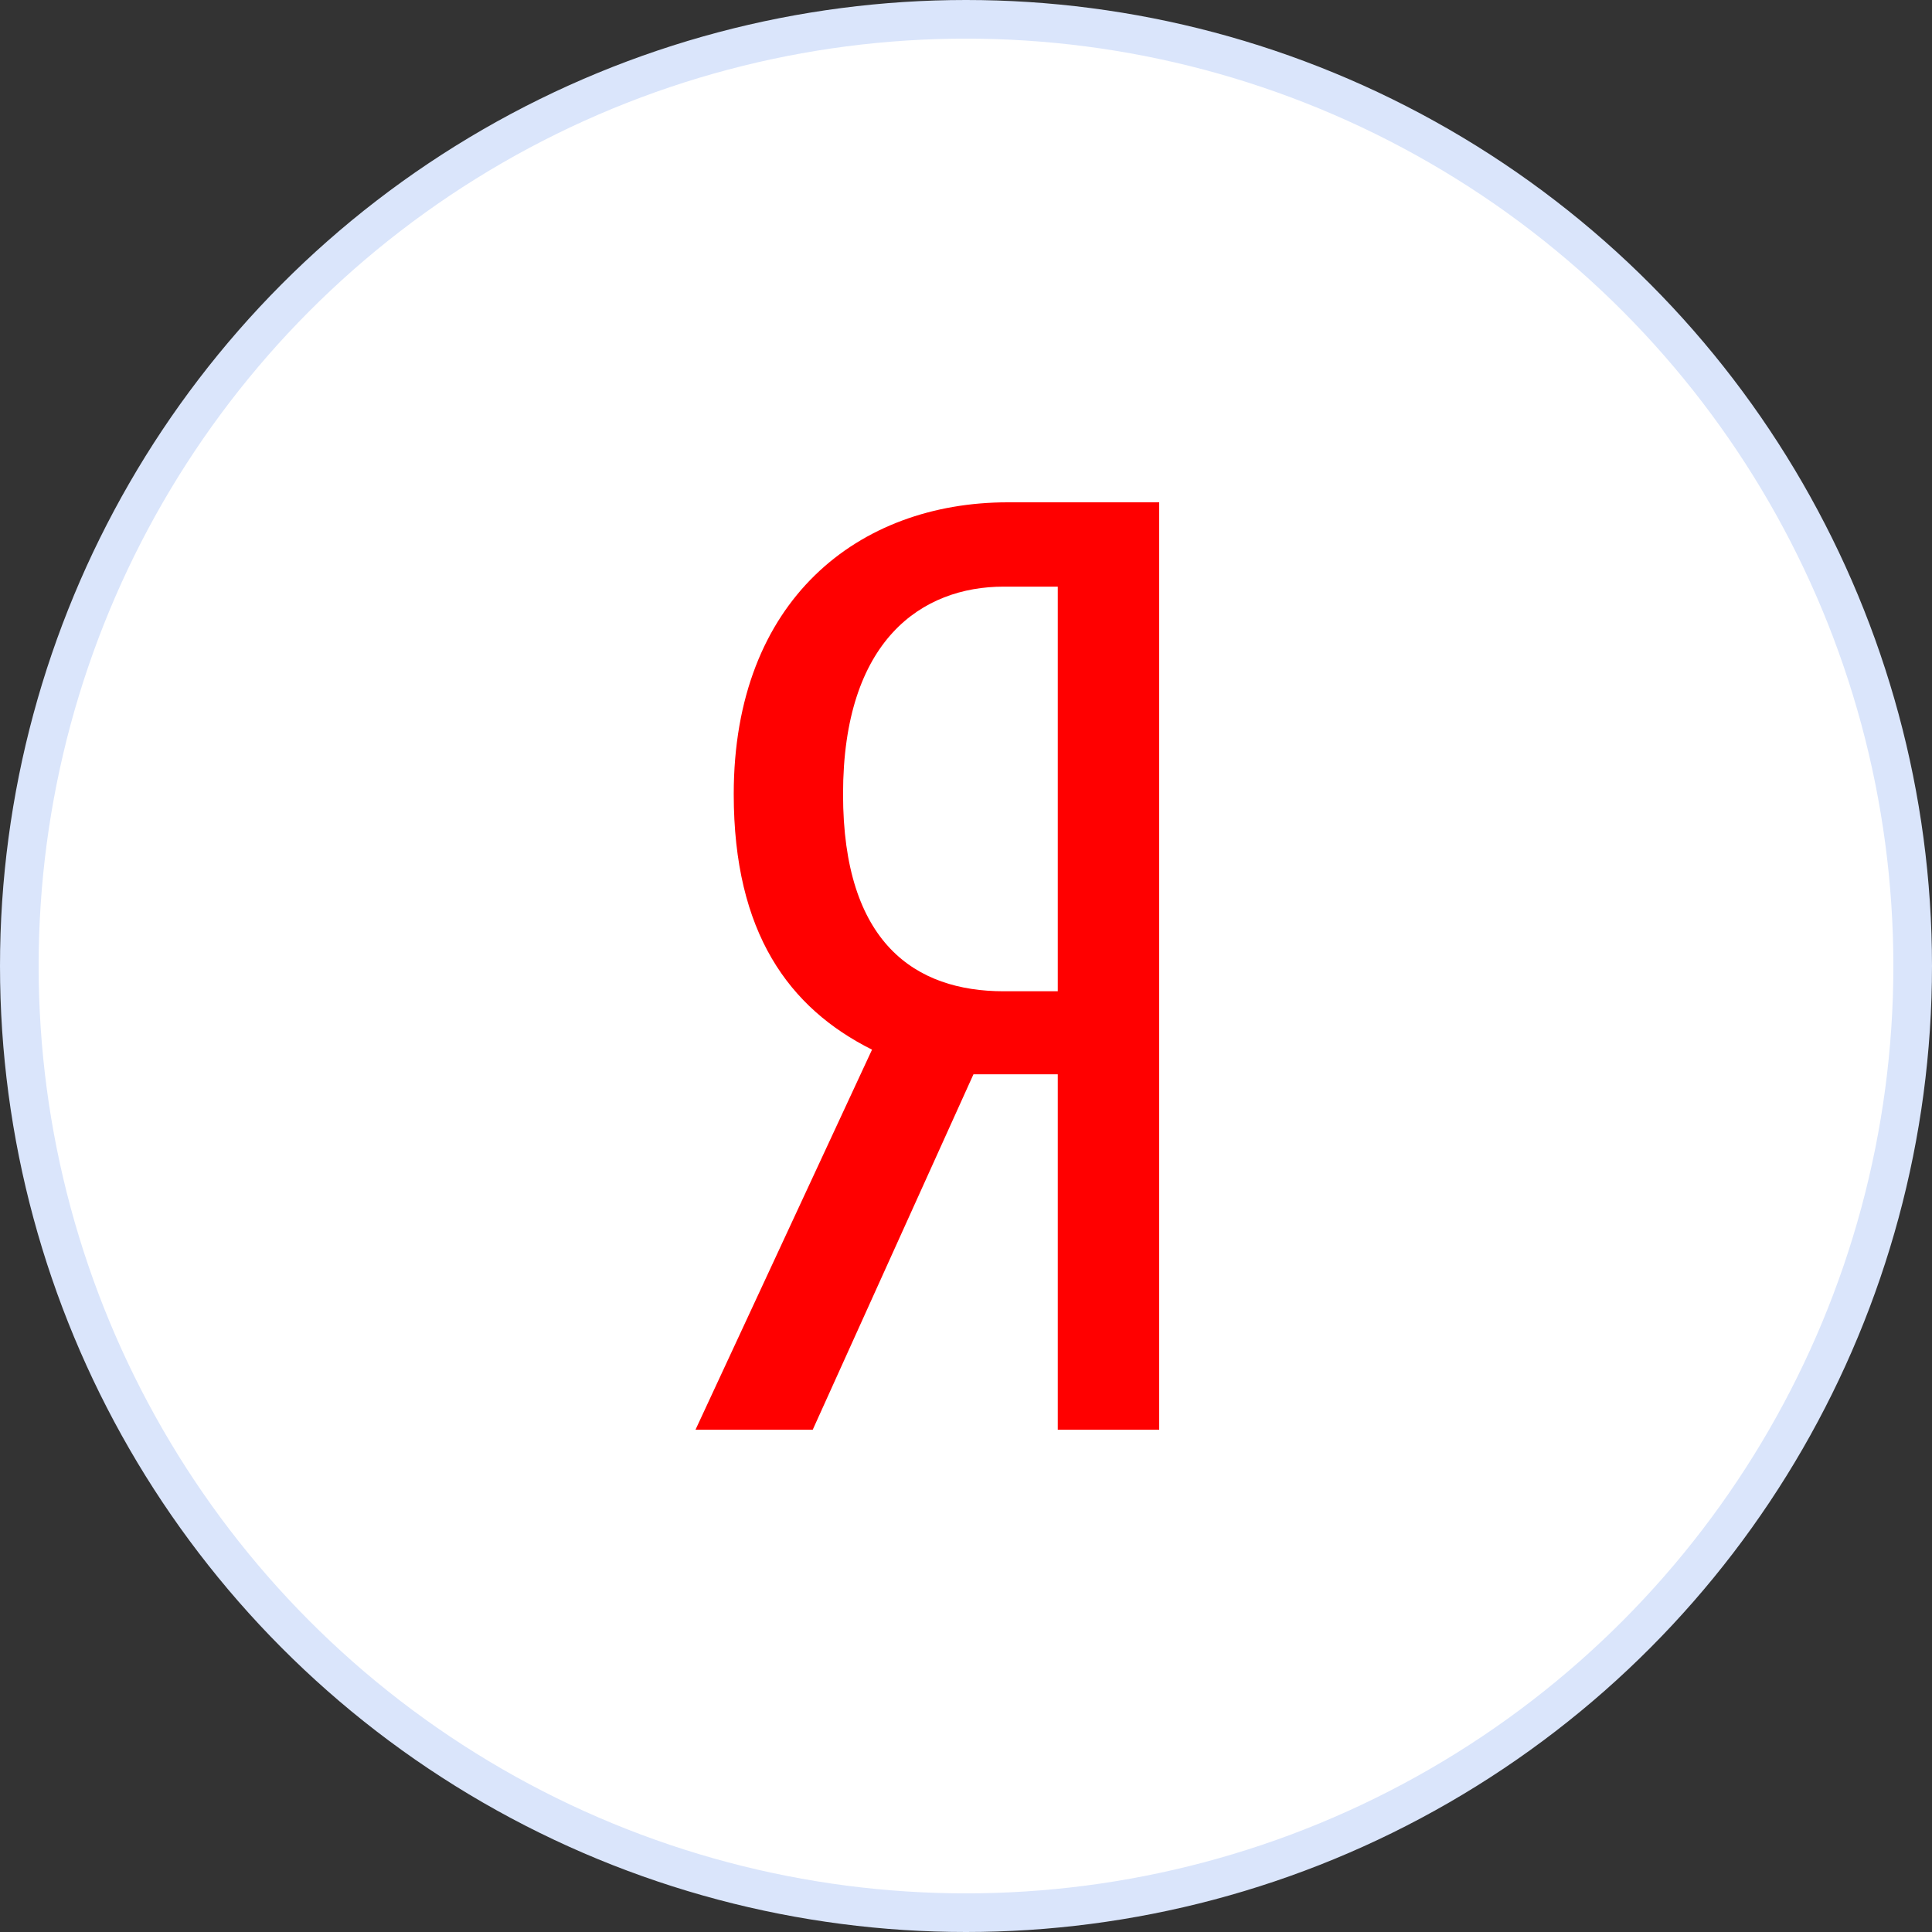
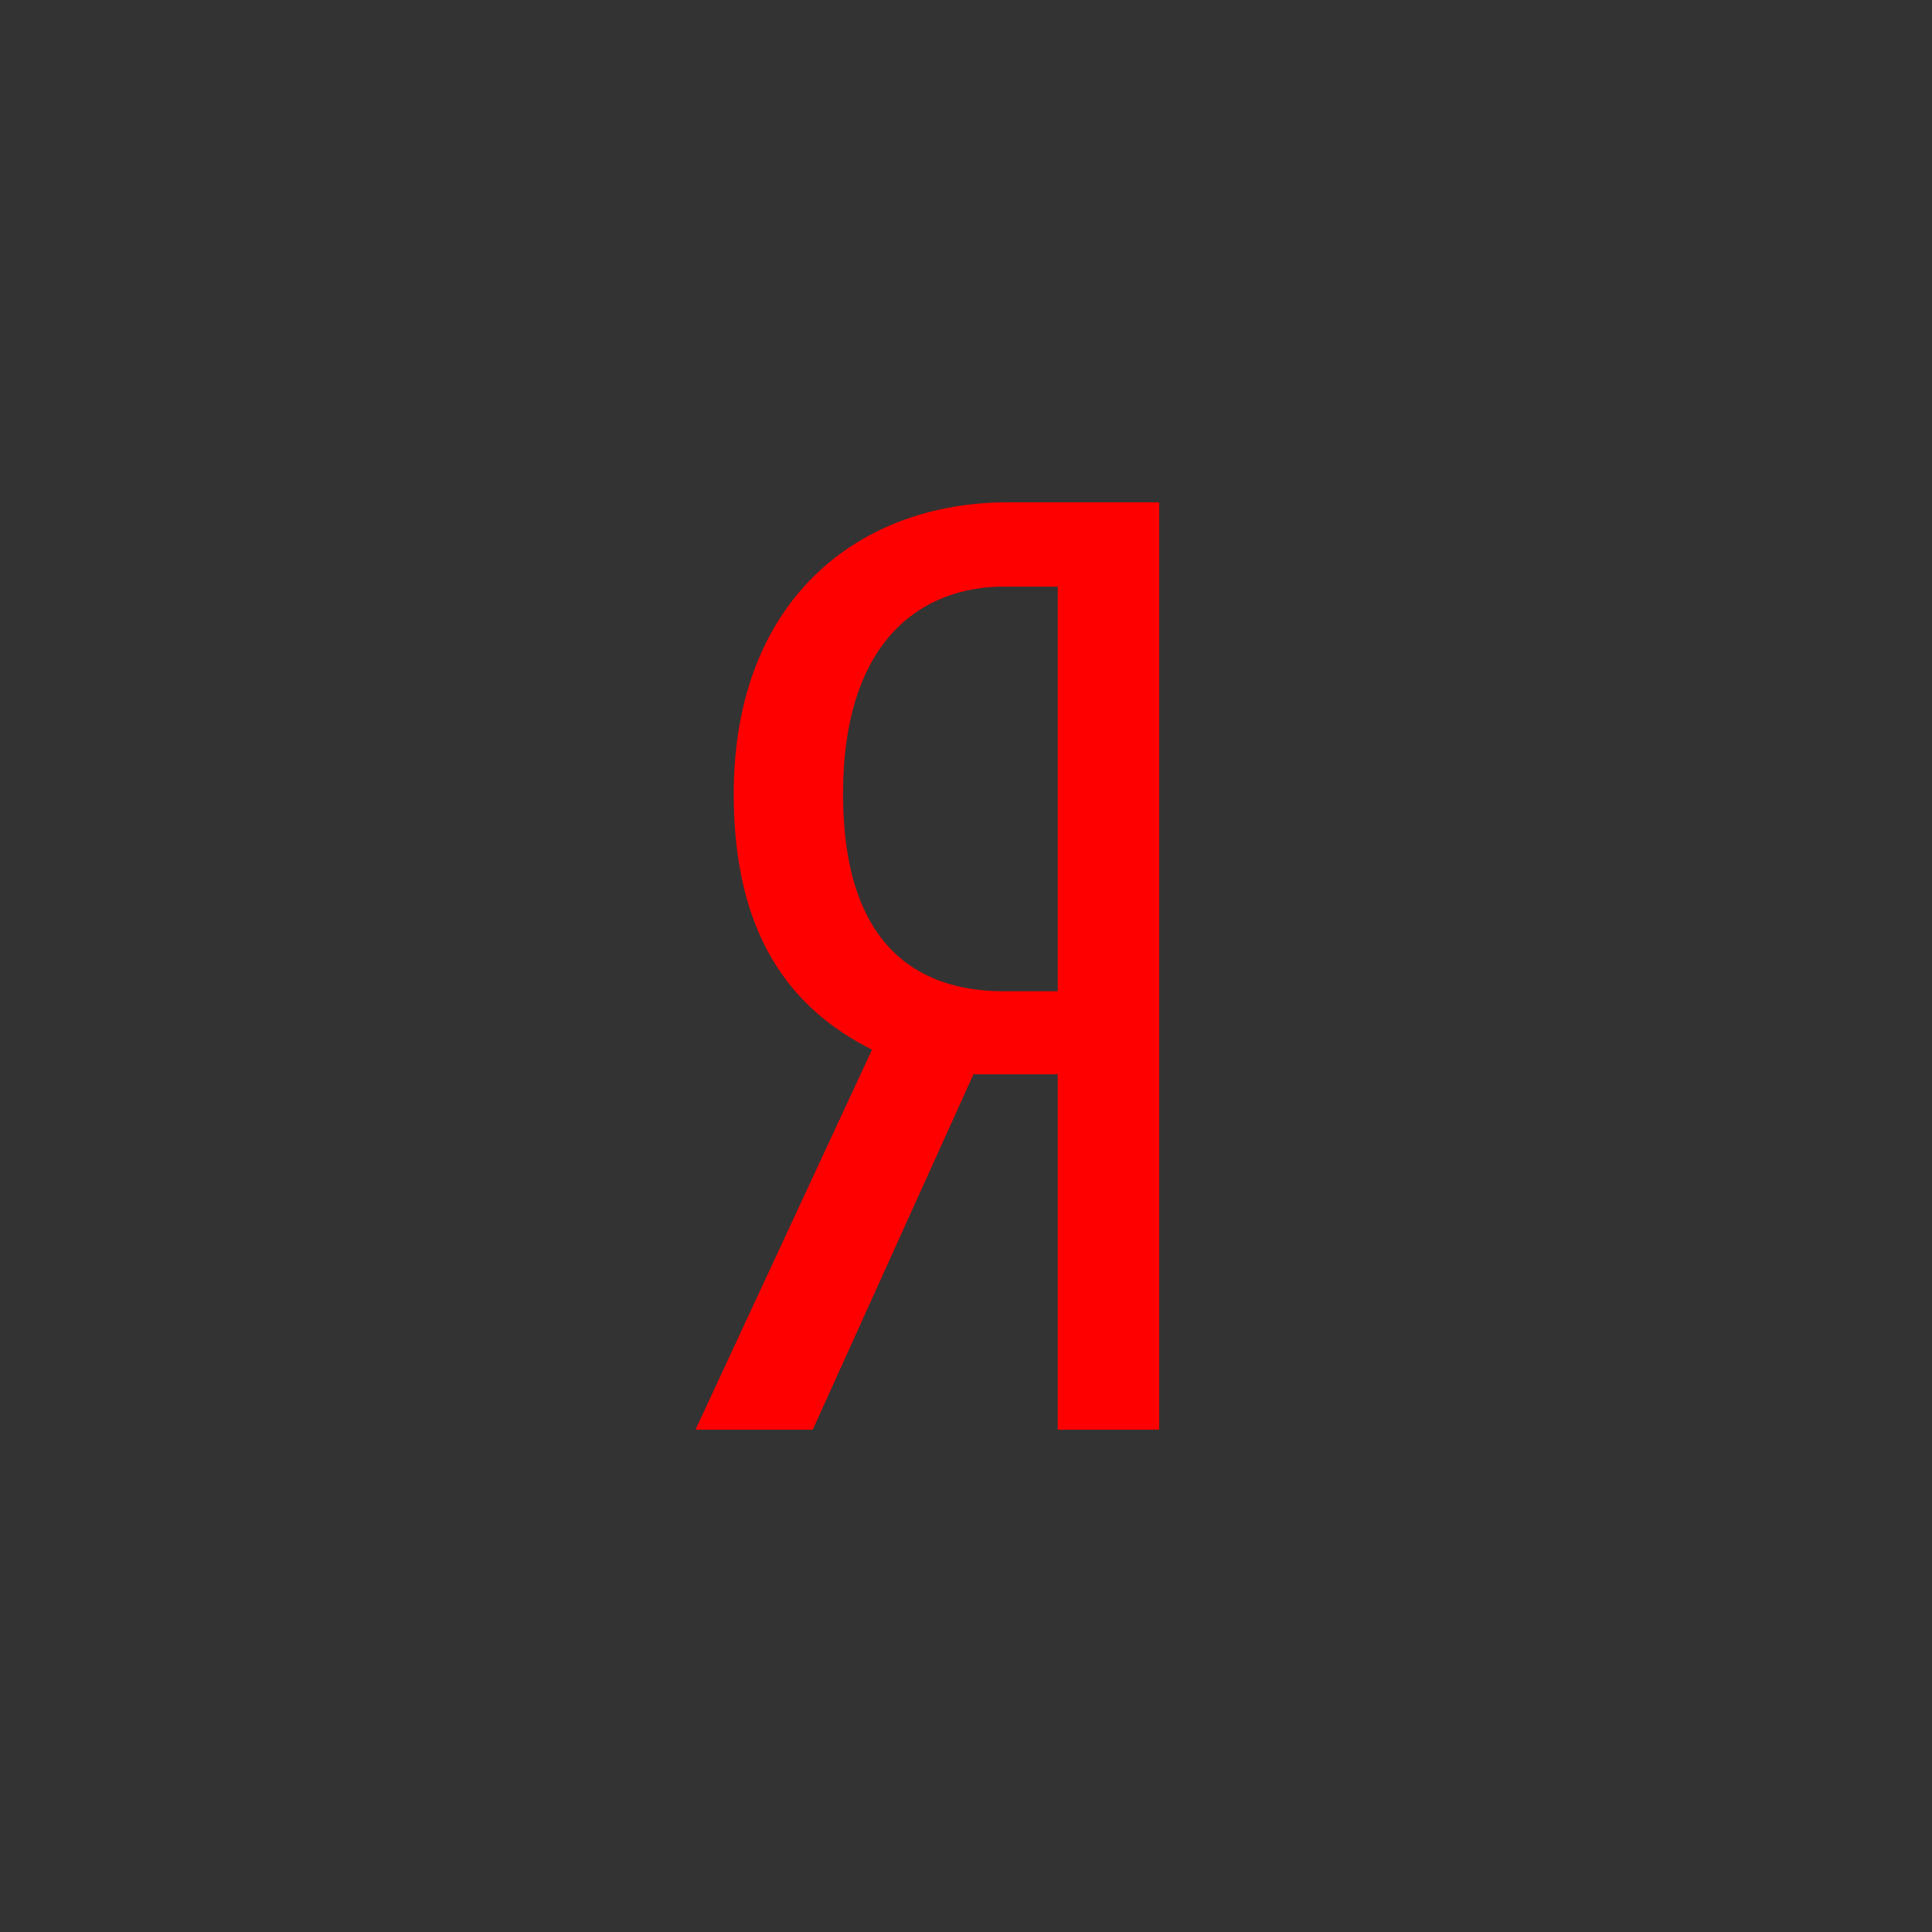
<svg xmlns="http://www.w3.org/2000/svg" width="50" height="50" viewBox="0 0 50 50" fill="none">
  <rect x="0" y="0" width="50" height="50" fill="#333333" stroke="none" />
-   <circle cx="25" cy="25" r="24.5" fill="white" stroke="#DAE5FB" />
  <path d="M25.193 27.803L21.034 37H18L22.568 27.165C20.421 26.091 18.989 24.144 18.989 20.552C18.989 15.518 22.227 13 26.08 13H30V37H27.375V27.803H25.193ZM27.375 15.182H25.977C23.864 15.182 21.818 16.558 21.818 20.552C21.818 24.413 23.693 25.654 25.977 25.654H27.375V15.182Z" fill="#FF0000" />
</svg>